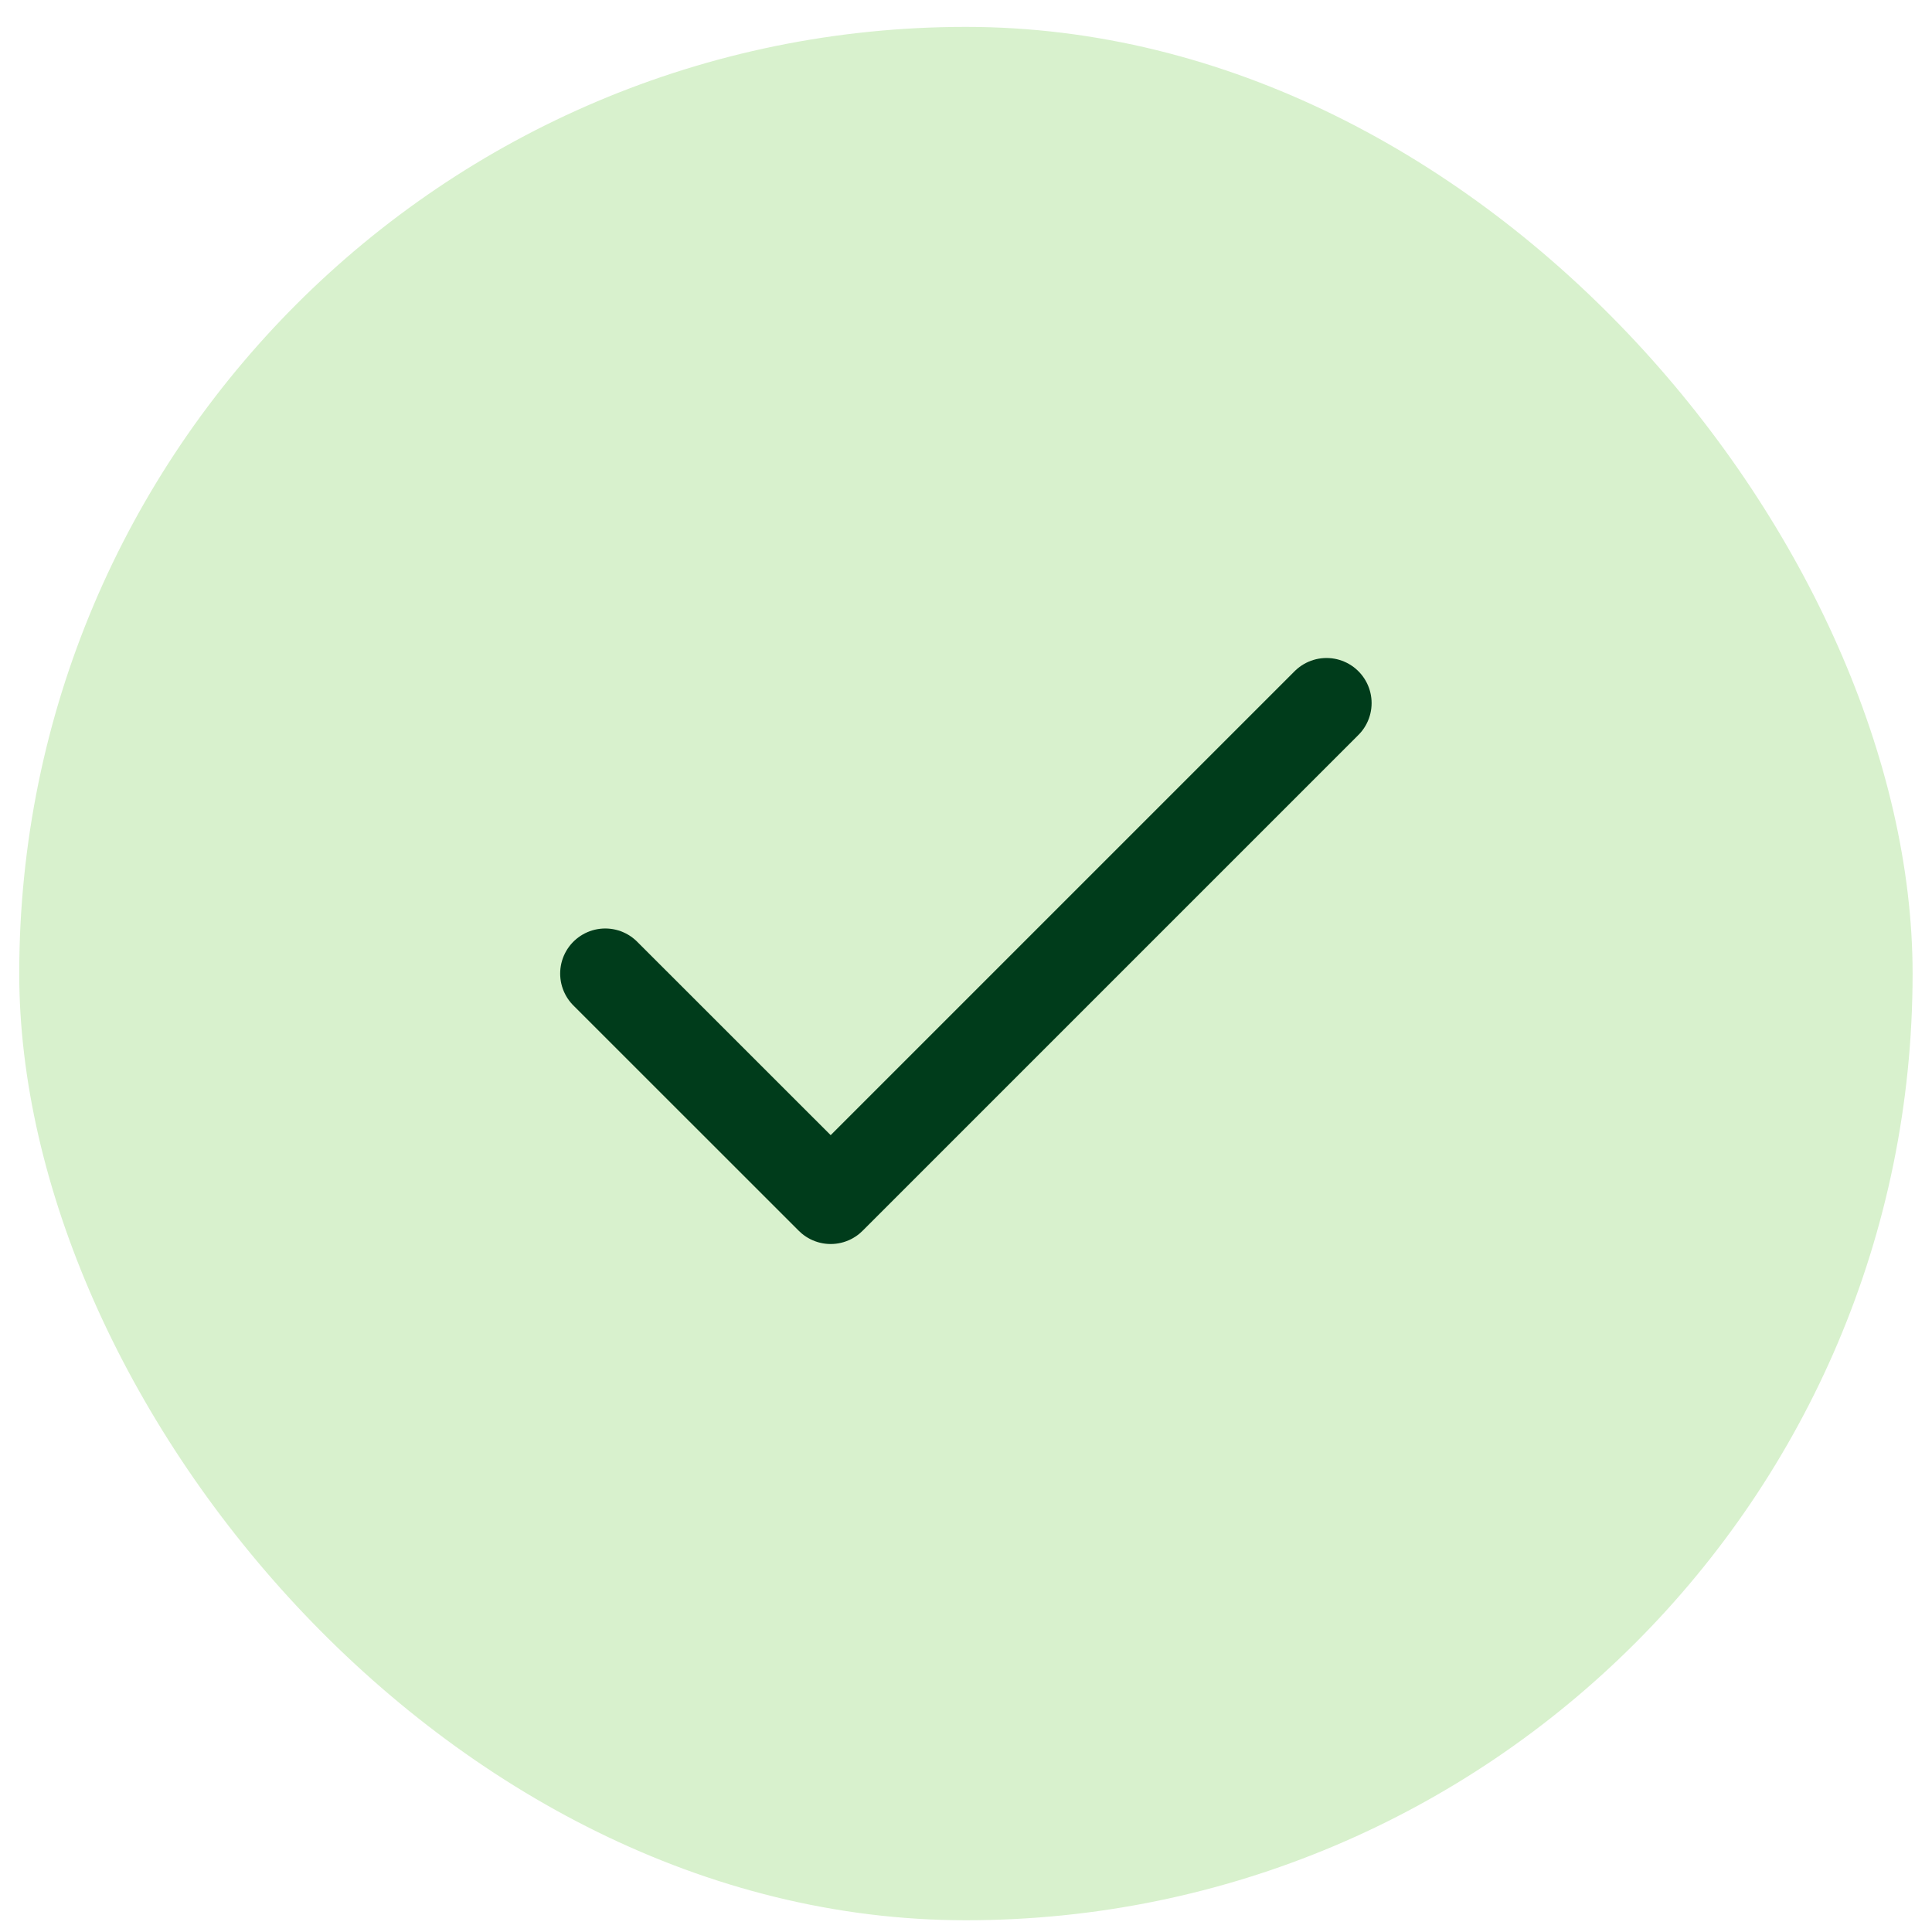
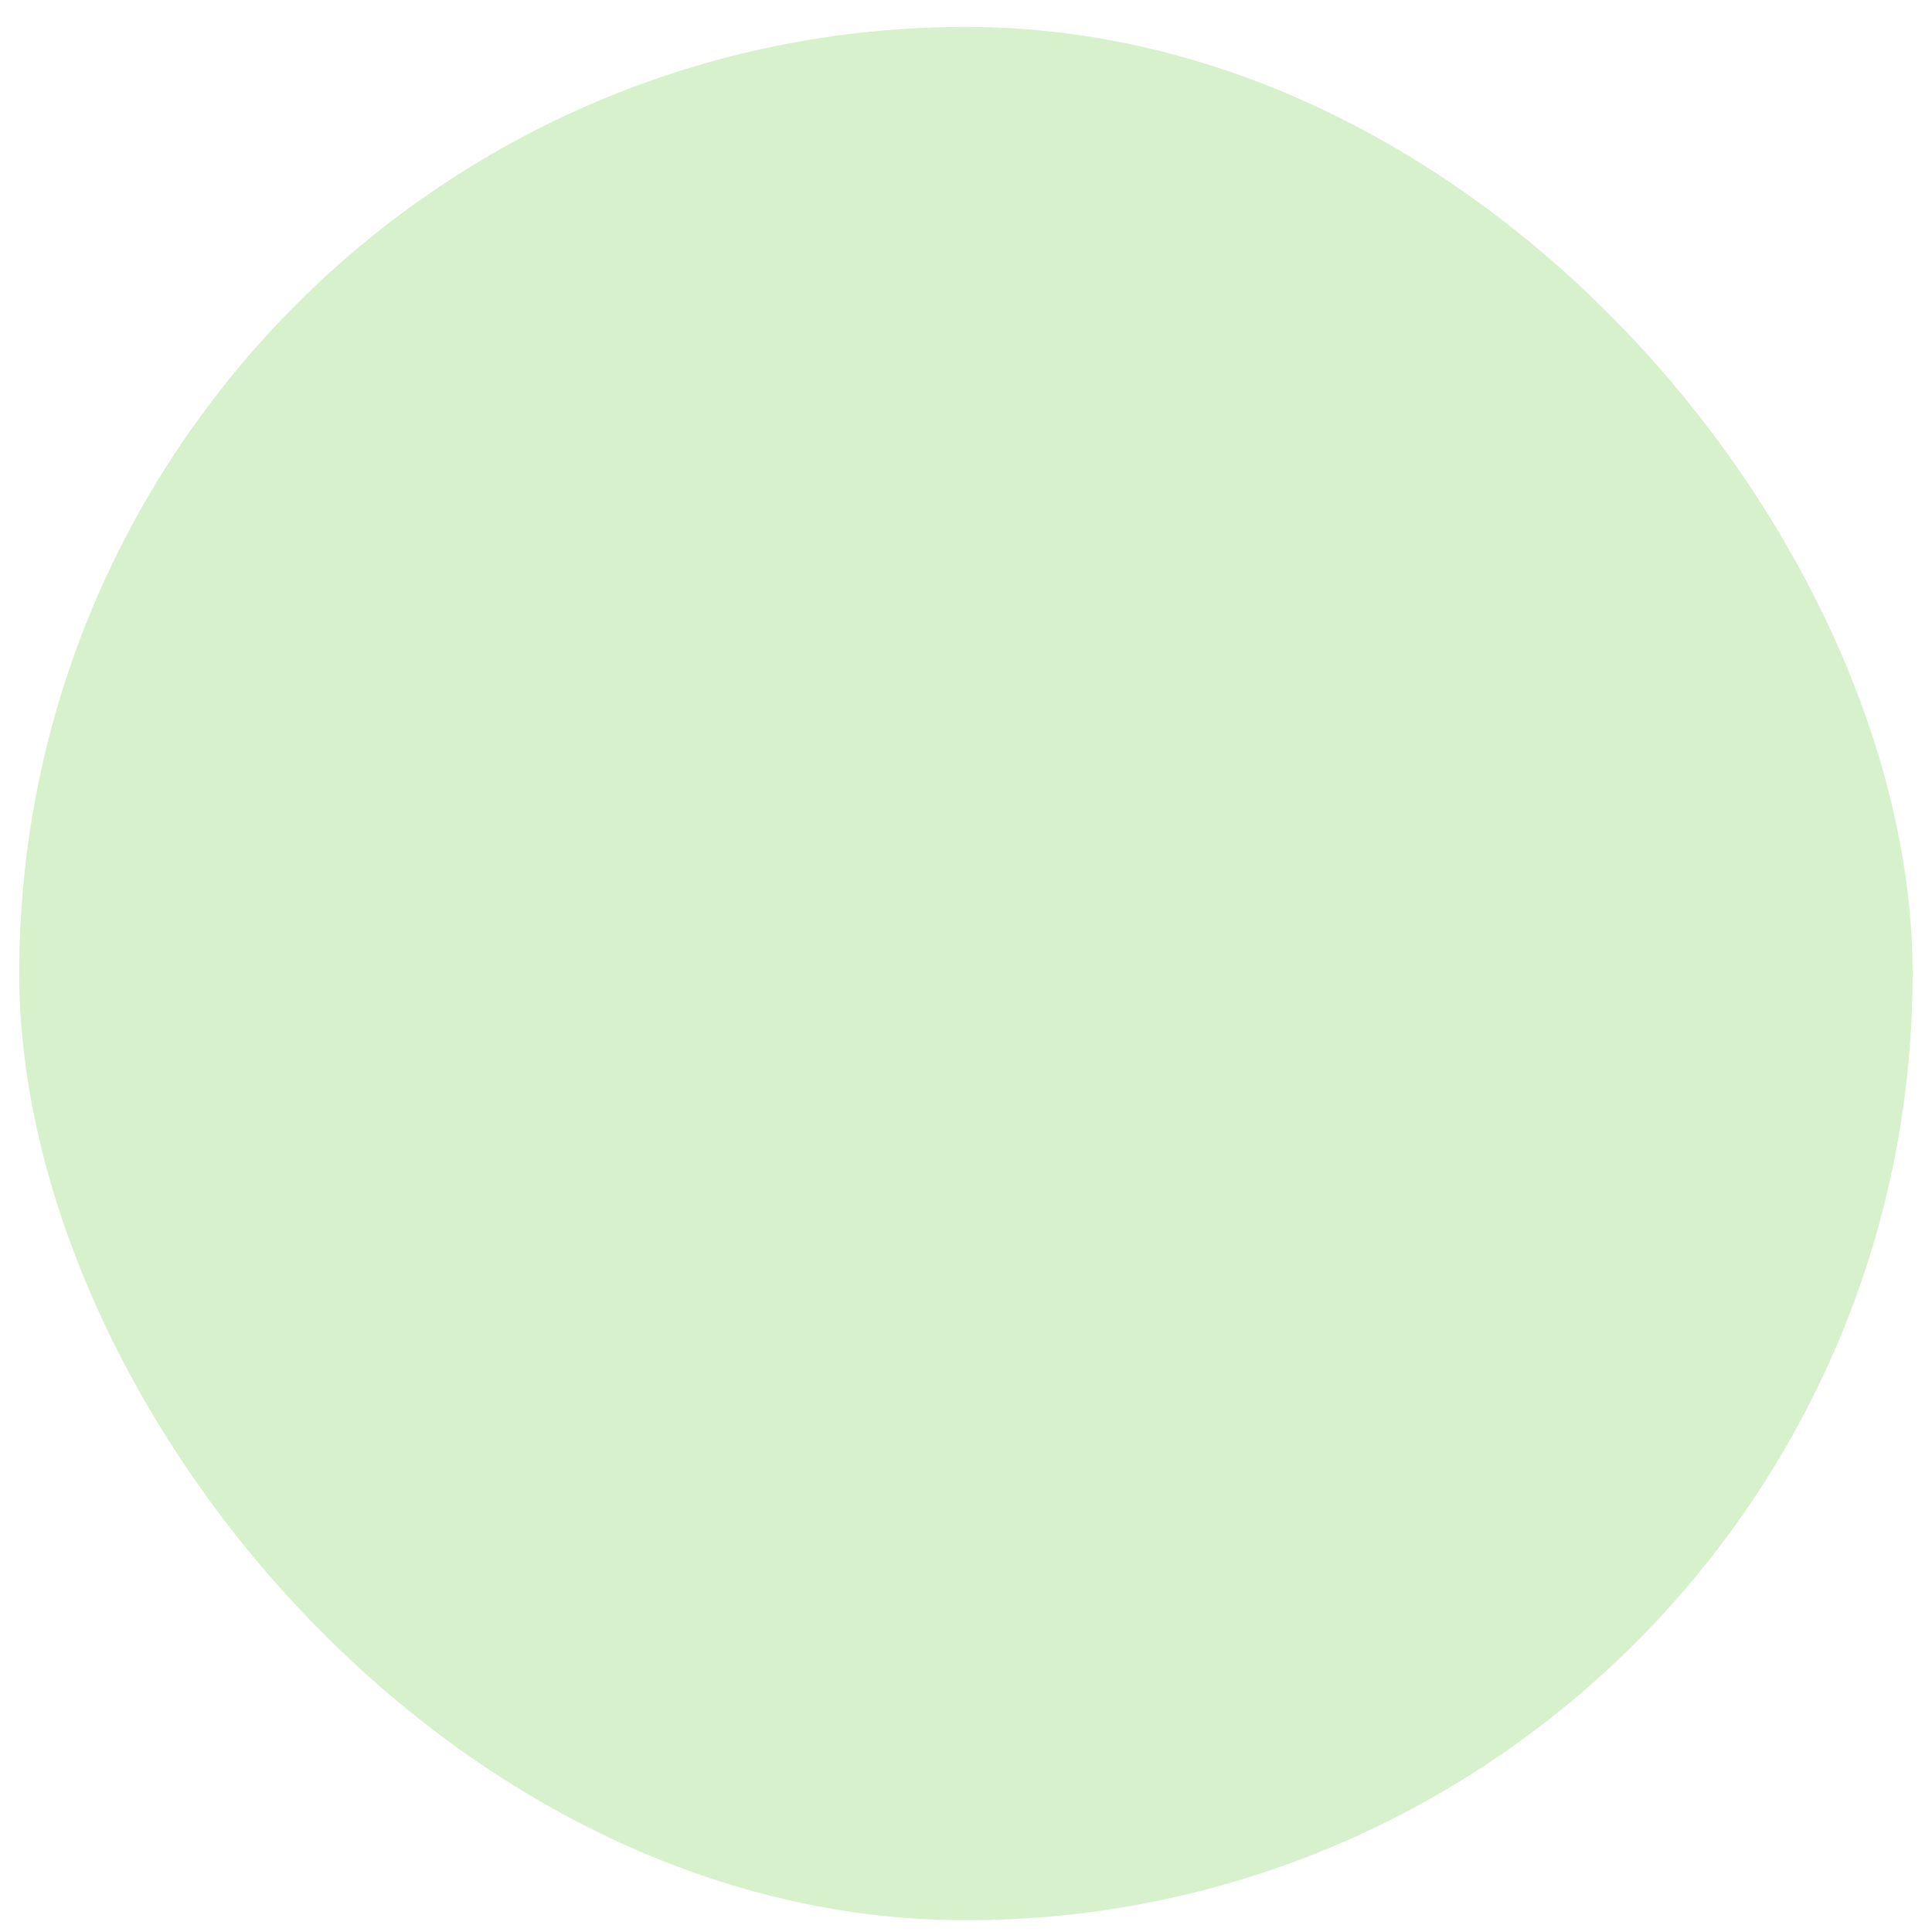
<svg xmlns="http://www.w3.org/2000/svg" width="25" height="25" viewBox="0 0 25 25" fill="none">
  <rect x="0.249" y="0.348" width="24.5" height="24.5" rx="12.25" fill="#D8F1CD" />
-   <path d="M17.165 9.098L10.749 15.514L7.832 12.598" stroke="#003C1B" stroke-width="1.167" stroke-linecap="round" stroke-linejoin="round" />
</svg>